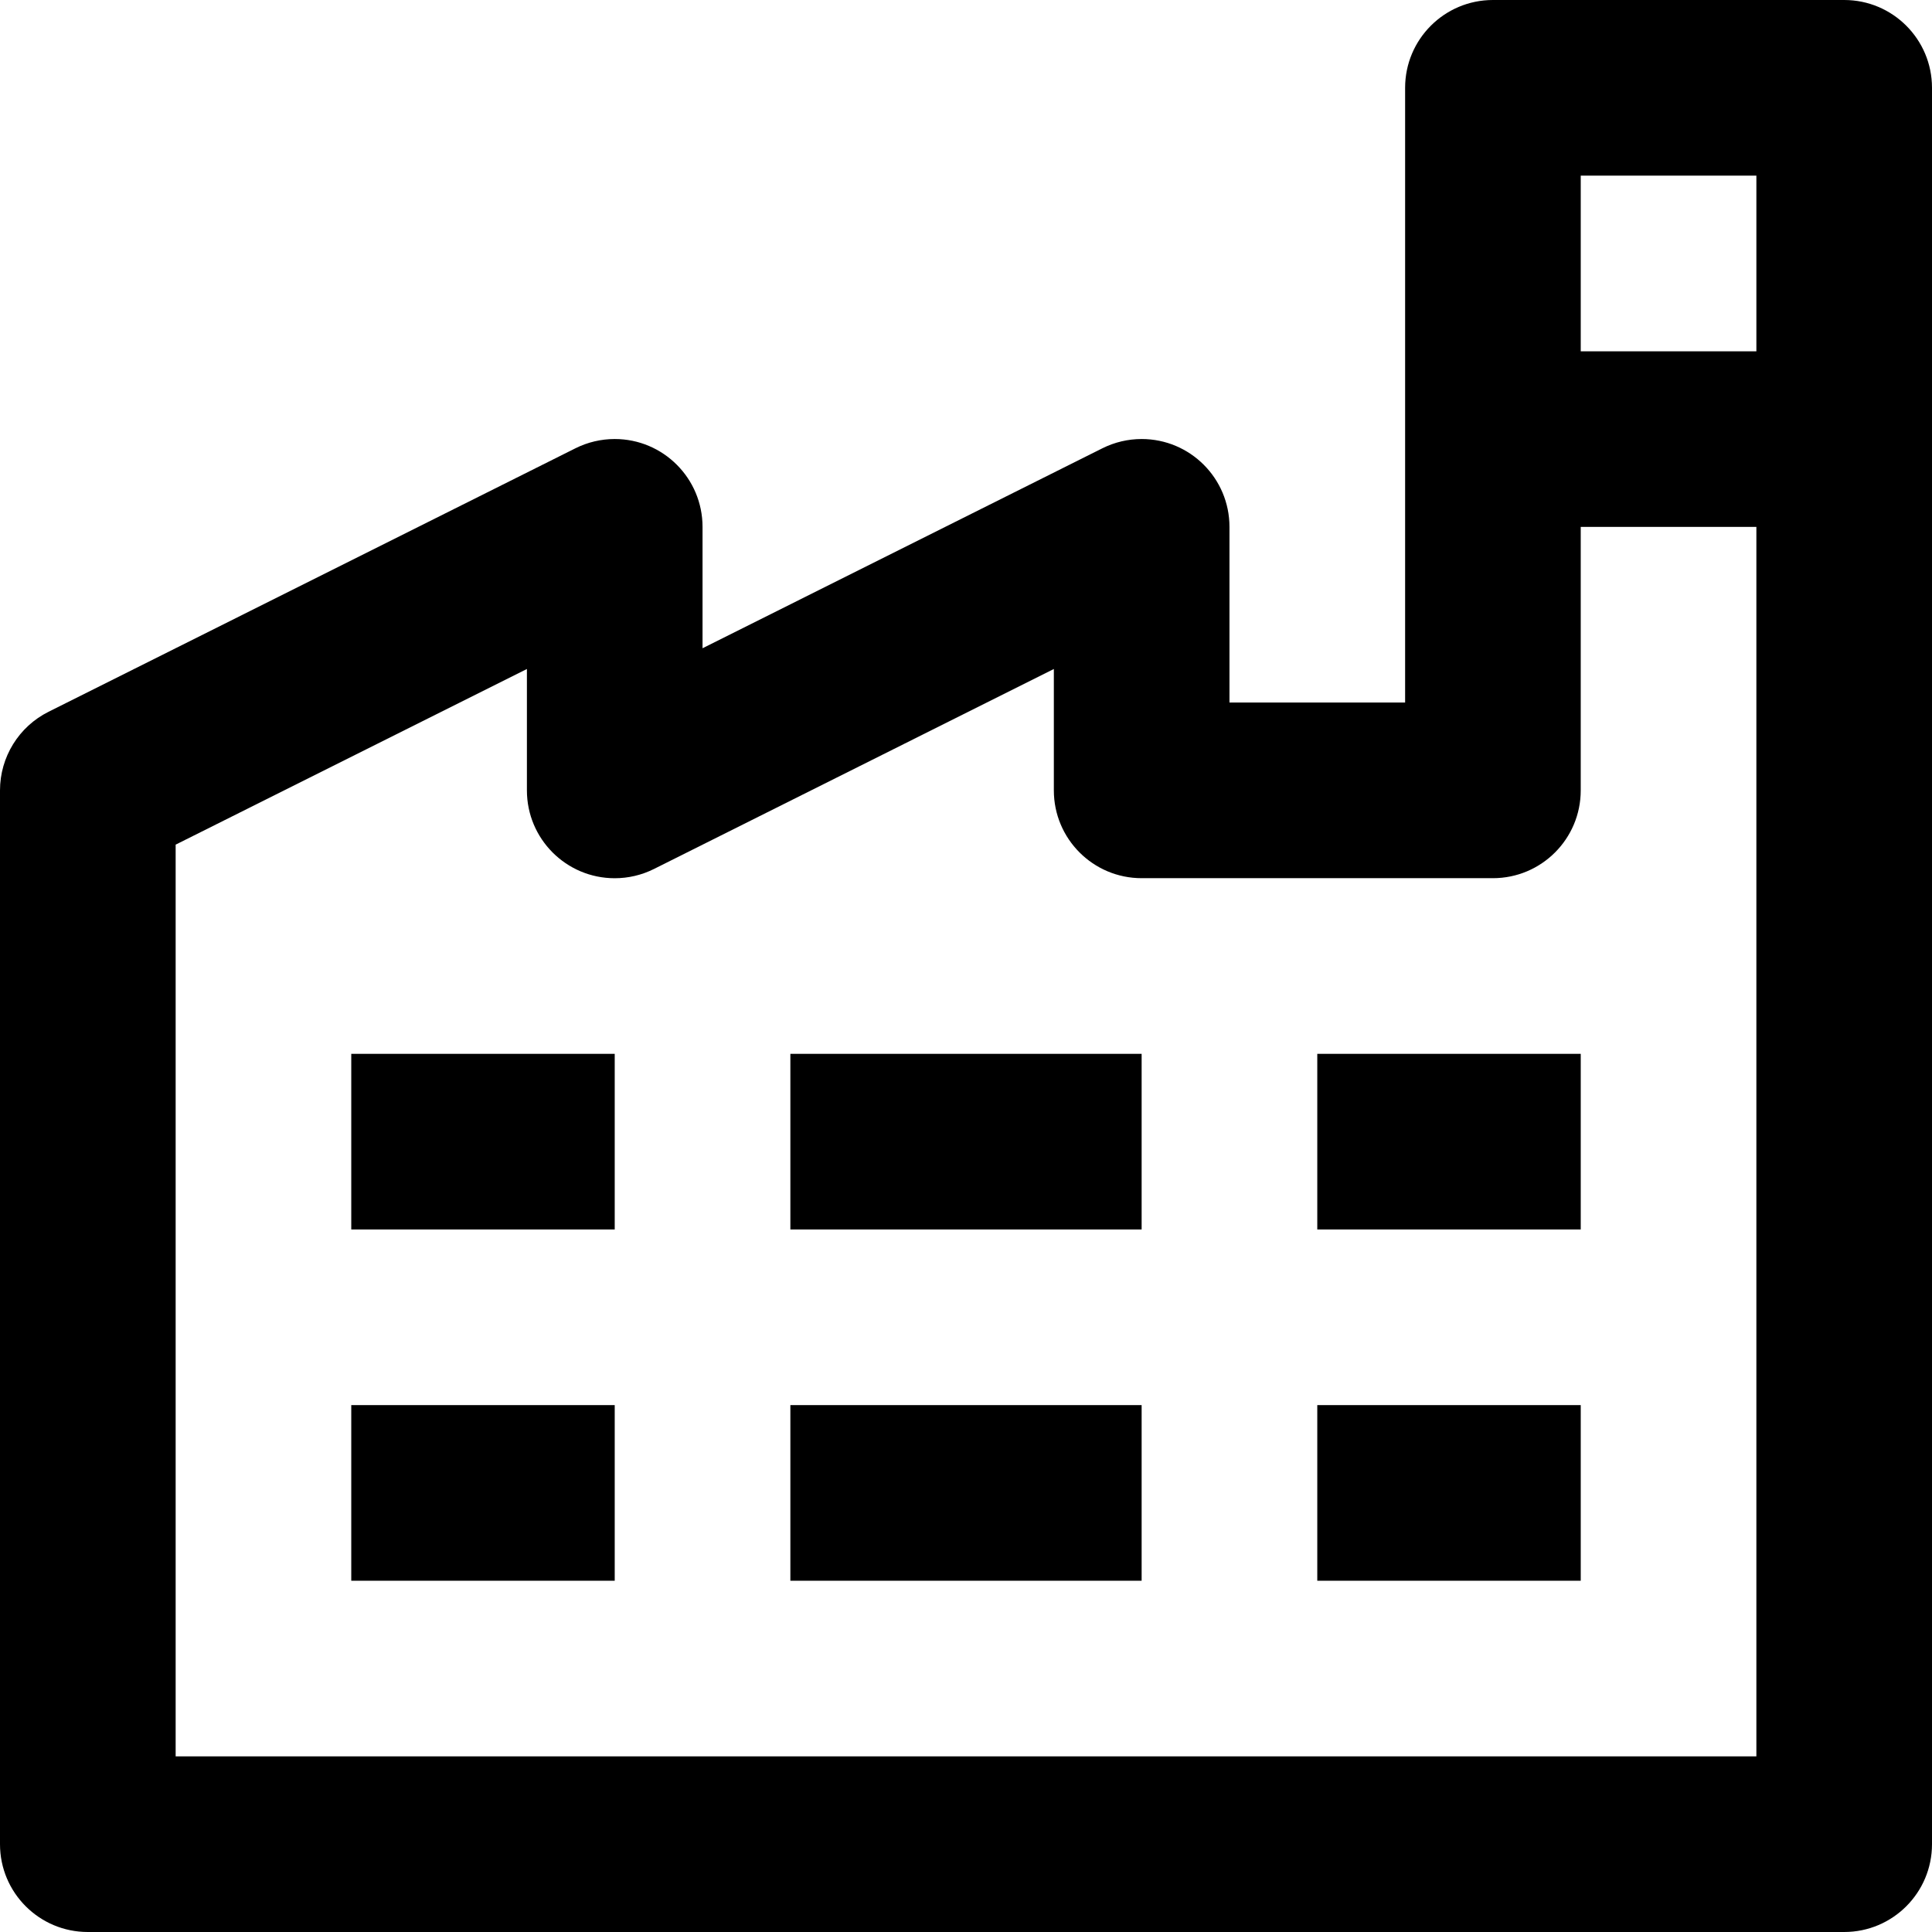
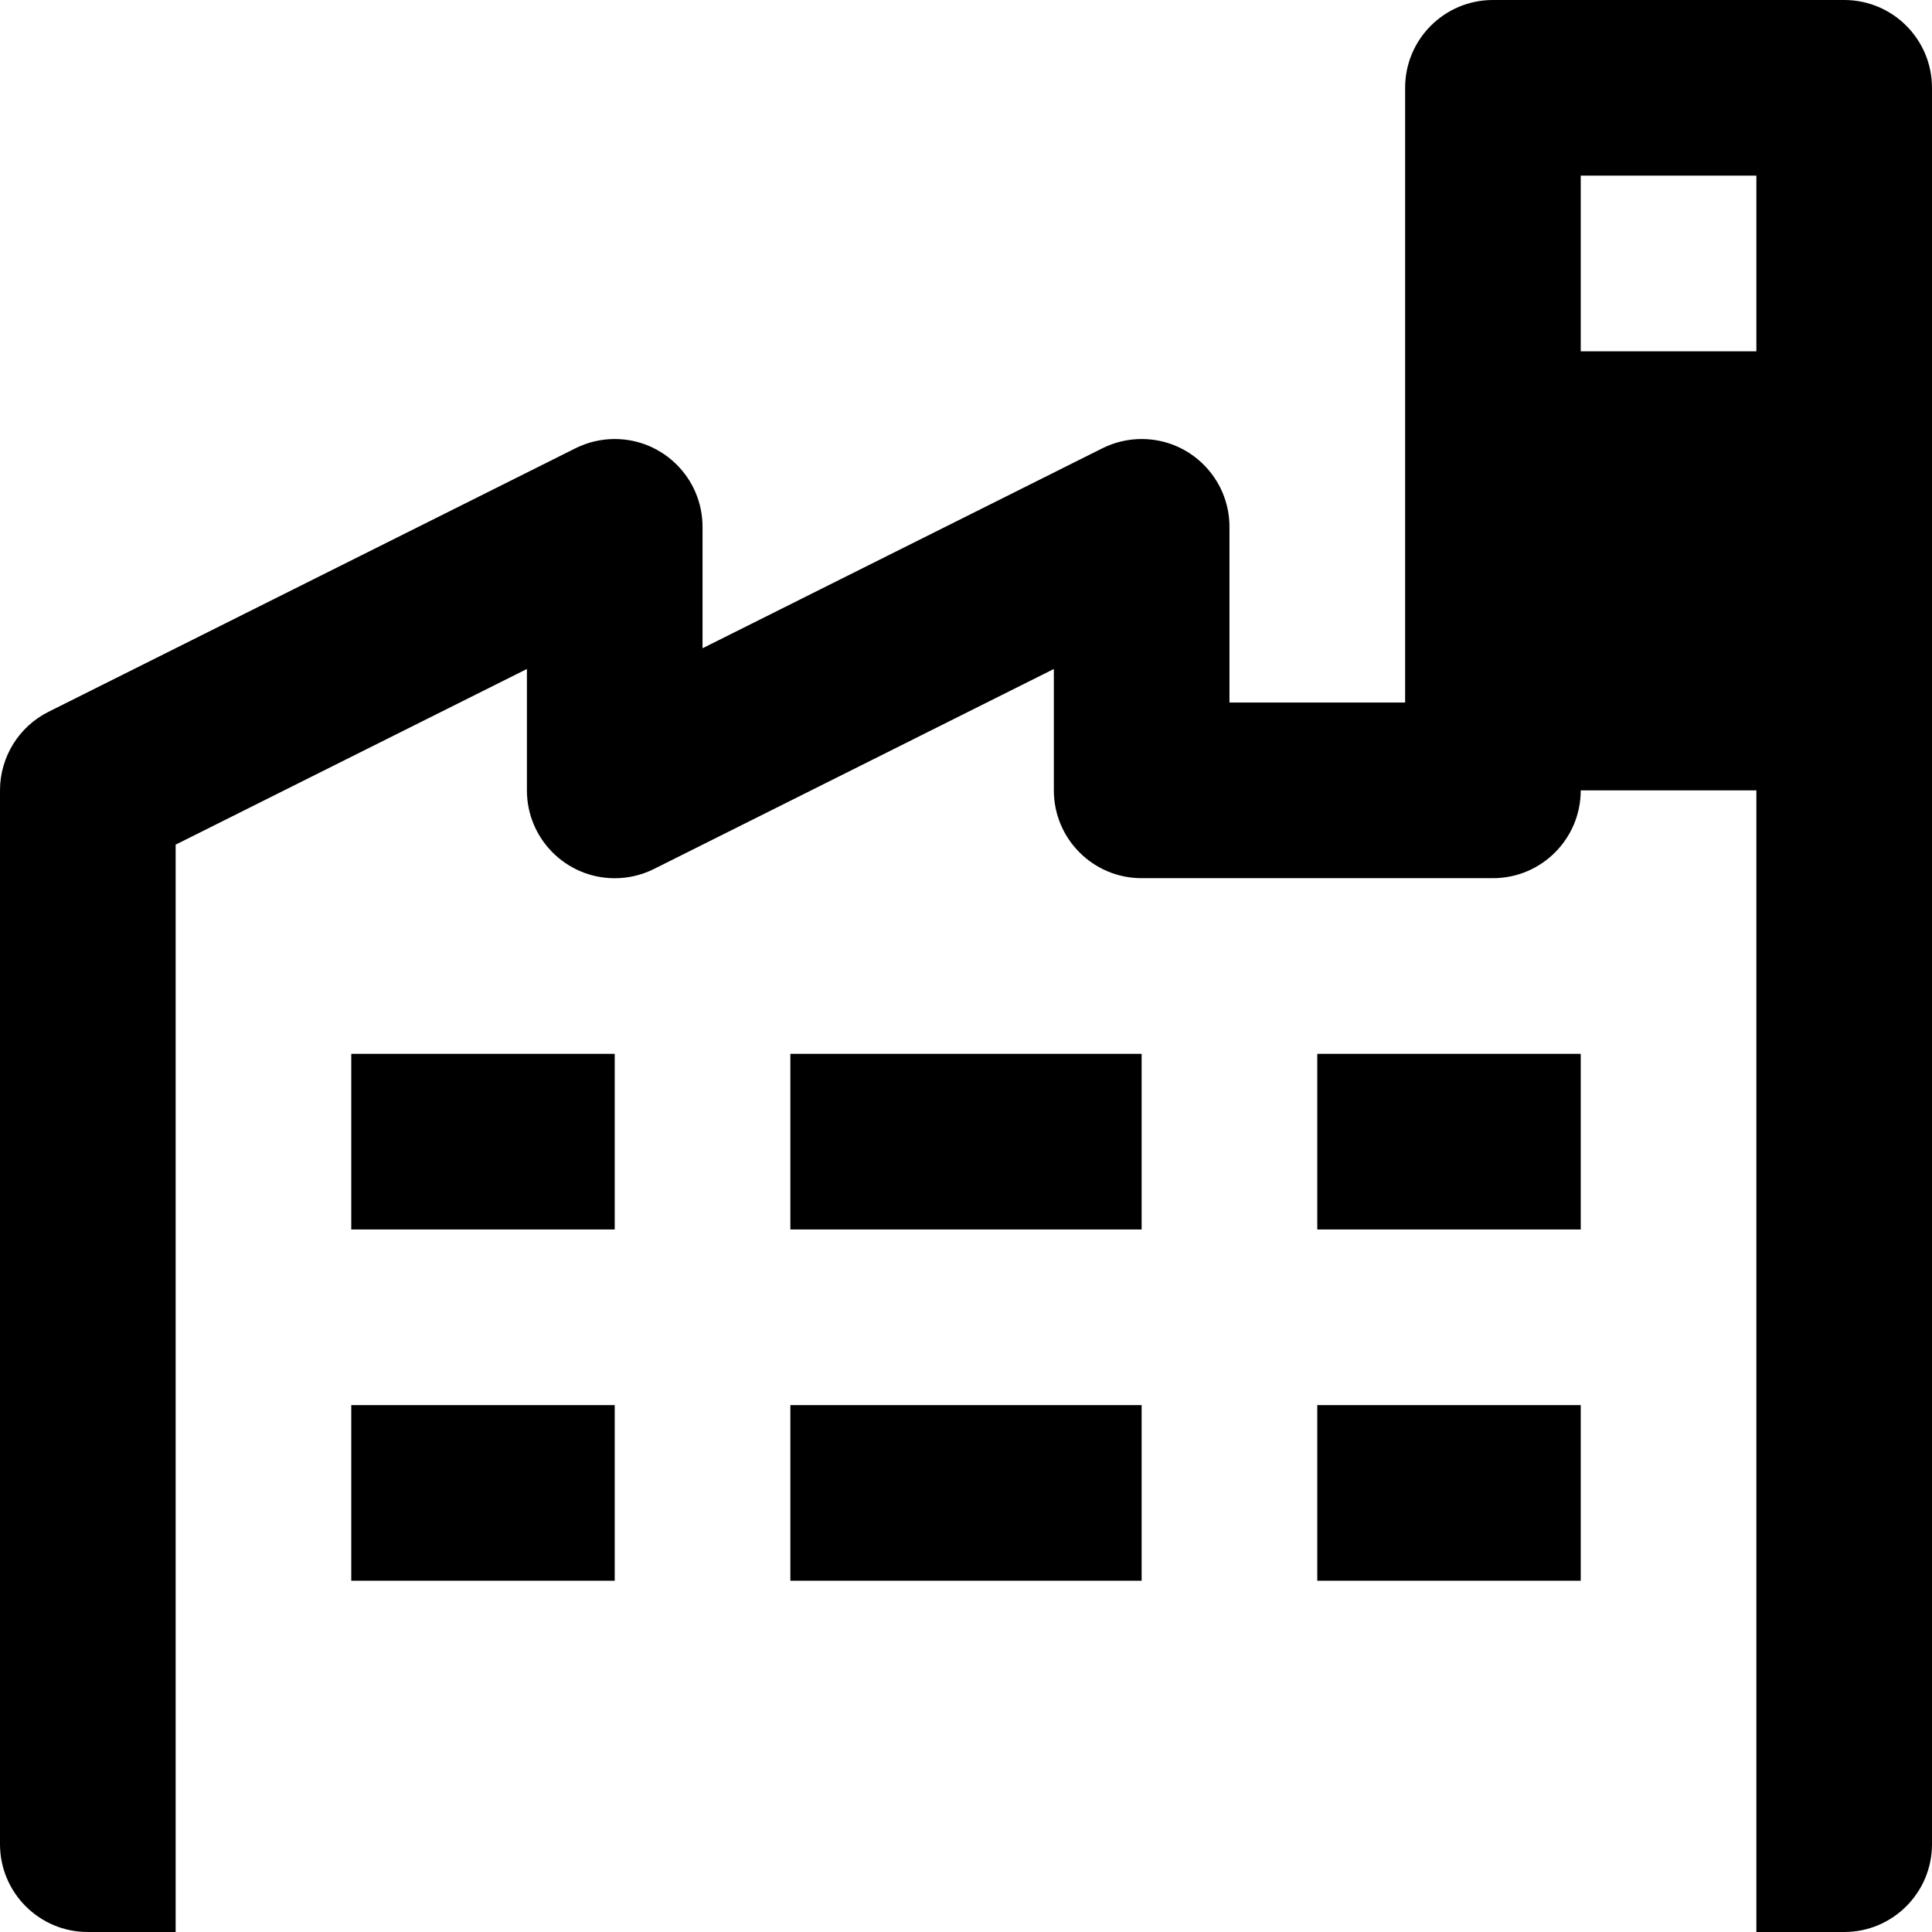
<svg xmlns="http://www.w3.org/2000/svg" id="_レイヤー_1" viewBox="0 0 733.33 733.33">
  <defs>
    <style>.cls-1{stroke-width:0px;}</style>
  </defs>
-   <path class="cls-1" d="M700,0h-133.33c-18.41,0-33.33,14.92-33.33,33.33v233.33h-66.67v-66.67c0-18.41-14.91-33.34-33.32-33.35-5.18,0-10.28,1.2-14.92,3.52l-151.77,75.9v-46.07c0-18.41-14.91-33.34-33.32-33.35-5.18,0-10.28,1.2-14.92,3.52L18.43,270.17C7.13,275.81,0,287.37,0,300v400C0,718.41,14.92,733.33,33.33,733.33h666.67c18.41,0,33.33-14.92,33.33-33.33V33.33c0-18.41-14.92-33.33-33.33-33.33ZM666.67,66.67v66.67h-66.67v-66.67h66.67ZM66.67,666.67v-346.07l133.33-66.67v46.07c0,18.41,14.91,33.34,33.32,33.35,5.18,0,10.28-1.2,14.92-3.52l151.77-75.9v46.07c0,18.41,14.92,33.33,33.33,33.33h133.33c18.41,0,33.33-14.92,33.33-33.33v-100h66.67v466.67H66.67ZM133.33,400h100v66.67h-100v-66.67ZM300,400h133.33v66.67h-133.33v-66.67ZM500,400h100v66.67h-100v-66.67ZM133.33,533.33h100v66.67h-100v-66.67ZM300,533.33h133.33v66.67h-133.33v-66.67ZM500,533.33h100v66.67h-100v-66.67Z" />
+   <path class="cls-1" d="M700,0h-133.33c-18.41,0-33.33,14.92-33.33,33.33v233.33h-66.67v-66.67c0-18.41-14.91-33.34-33.32-33.35-5.18,0-10.28,1.2-14.92,3.52l-151.77,75.9v-46.07c0-18.41-14.91-33.34-33.32-33.35-5.18,0-10.28,1.2-14.92,3.52L18.43,270.17C7.13,275.81,0,287.37,0,300v400C0,718.41,14.92,733.33,33.33,733.33h666.67c18.41,0,33.33-14.92,33.33-33.33V33.33c0-18.41-14.92-33.33-33.33-33.33ZM666.67,66.67v66.67h-66.67v-66.67h66.67ZM66.67,666.67v-346.07l133.33-66.67v46.07c0,18.41,14.91,33.34,33.32,33.35,5.18,0,10.28-1.2,14.92-3.52l151.77-75.9v46.07c0,18.41,14.92,33.33,33.33,33.33h133.33c18.41,0,33.33-14.92,33.33-33.33h66.67v466.67H66.67ZM133.33,400h100v66.67h-100v-66.67ZM300,400h133.33v66.67h-133.33v-66.67ZM500,400h100v66.67h-100v-66.67ZM133.33,533.33h100v66.67h-100v-66.67ZM300,533.33h133.33v66.67h-133.33v-66.67ZM500,533.33h100v66.67h-100v-66.67Z" />
</svg>